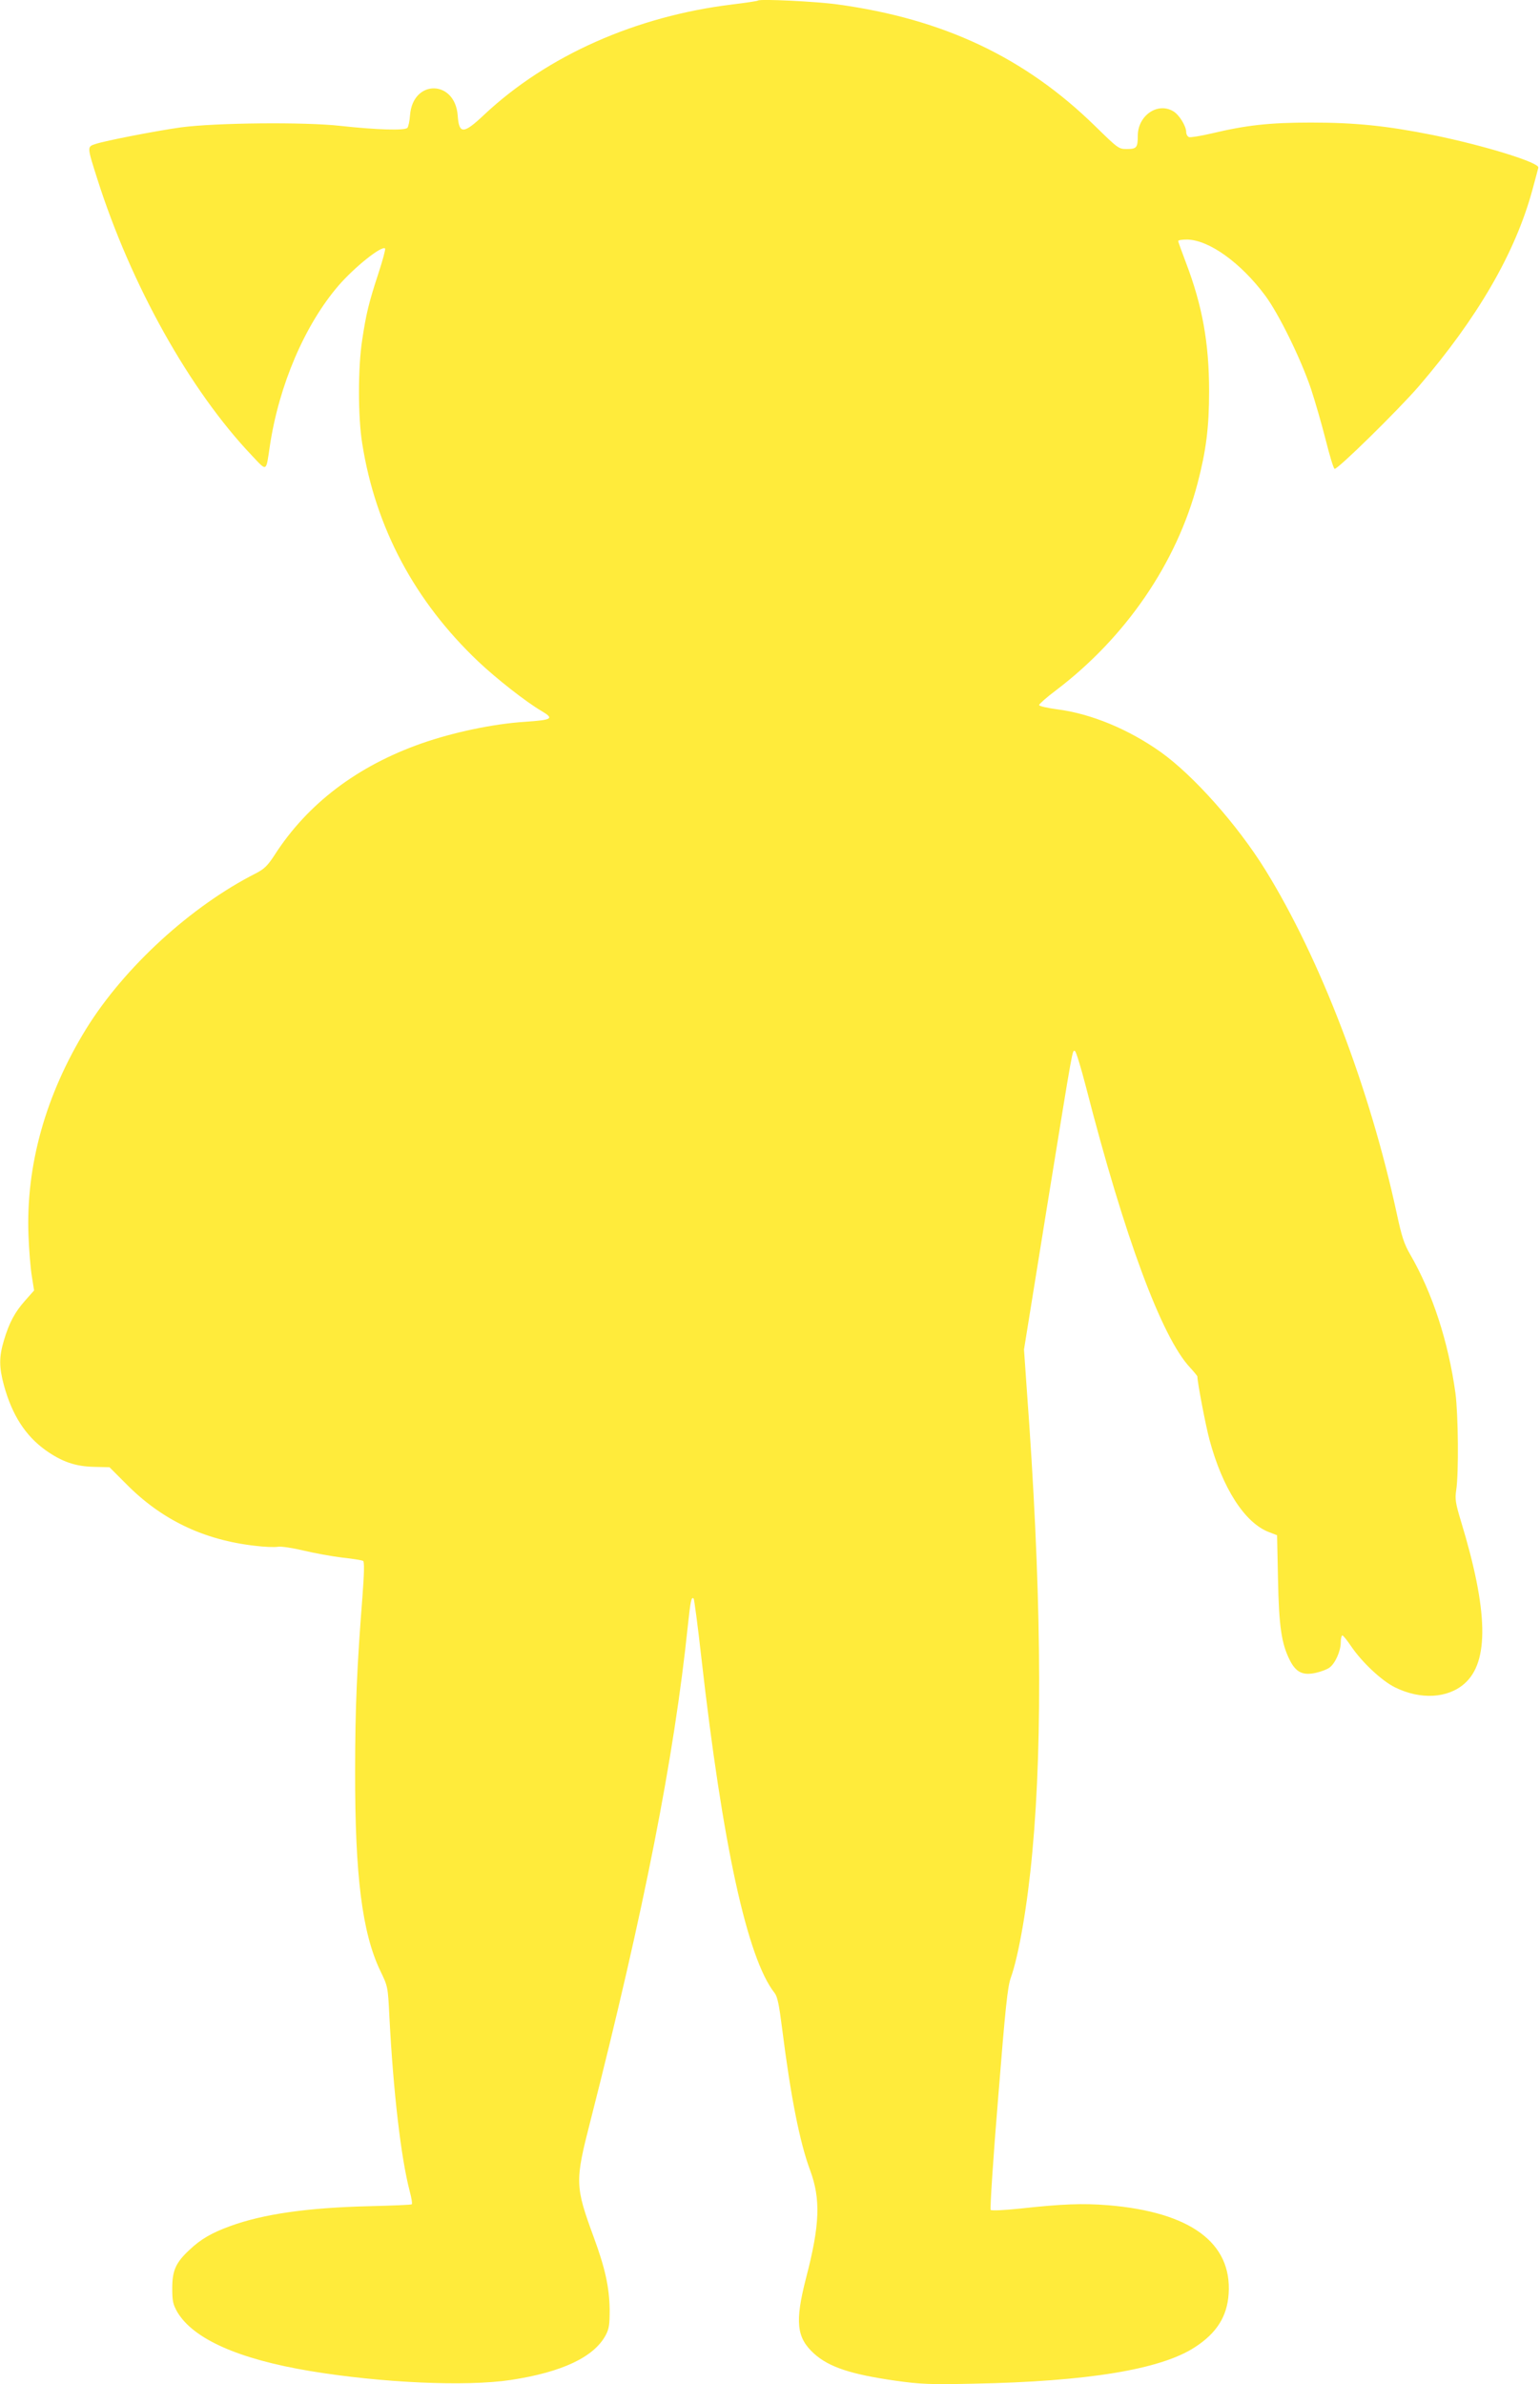
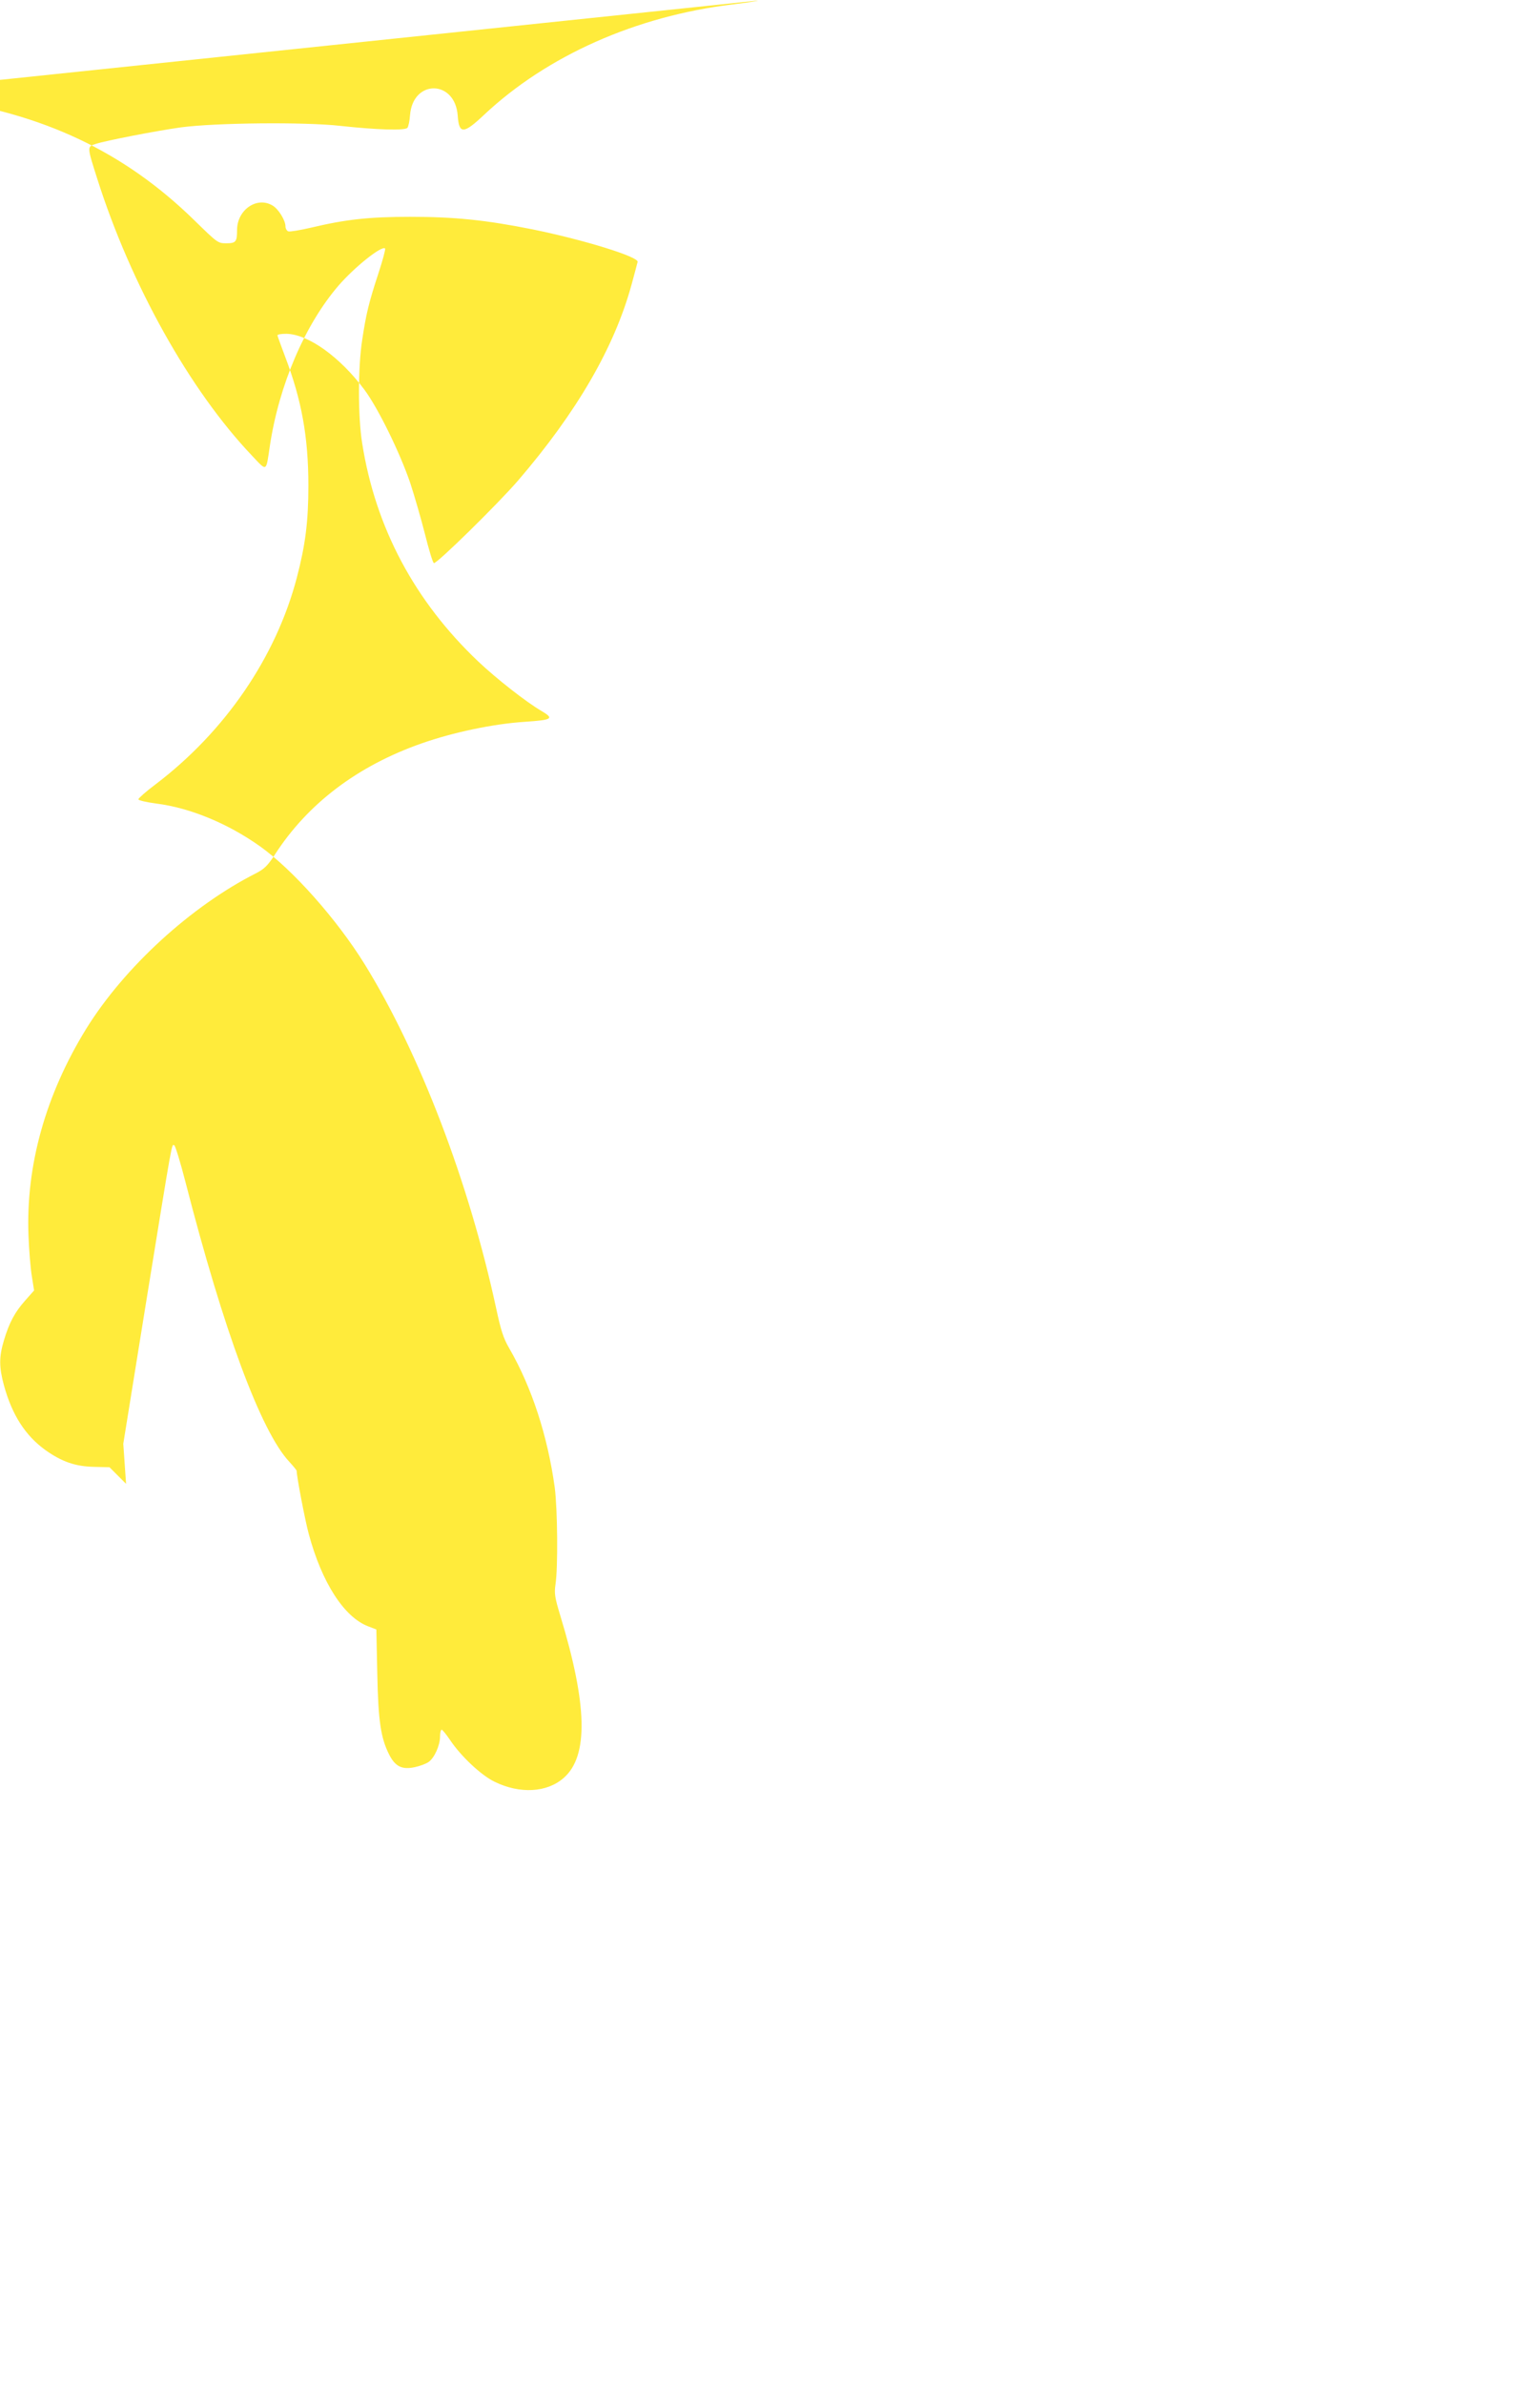
<svg xmlns="http://www.w3.org/2000/svg" version="1.0" width="827pt" height="1280pt" viewBox="0 0 827 1280" preserveAspectRatio="xMidYMid meet">
  <g transform="translate(0,1280) scale(0.1,-0.1)" fill="#ffeb3b" stroke="none">
-     <path d="M4070 12797 c-3 -3 -65 -12 -138 -21 -517 -63 -993 -274 -1332 -592 -111 -105 -135 -105 -142 -5 -14 194 -241 196 -256 3 -2 -31 -9 -62 -14 -68 -12 -16 -166 -11 -358 10 -193 22 -674 17 -860 -8 -134 -19 -403 -71 -457 -89 -46 -15 -46 -13 9 -186 181 -570 497 -1136 831 -1487 82 -87 75 -90 96 51 49 327 188 652 370 863 85 98 231 215 249 198 3 -4 -13 -64 -36 -134 -52 -158 -66 -218 -87 -357 -23 -146 -23 -414 0 -555 71 -452 282 -848 624 -1172 96 -91 258 -218 339 -265 69 -41 59 -48 -88 -58 -172 -11 -388 -57 -556 -116 -345 -121 -612 -324 -788 -597 -38 -59 -57 -77 -99 -99 -349 -176 -709 -505 -914 -836 -218 -354 -325 -735 -310 -1112 3 -77 11 -175 18 -217 l12 -76 -47 -53 c-56 -63 -86 -118 -115 -215 -27 -90 -26 -144 0 -241 44 -160 115 -270 223 -348 89 -63 161 -88 263 -90 l81 -2 89 -89 c190 -193 417 -302 695 -333 48 -6 102 -8 120 -5 19 3 78 -6 137 -20 58 -14 151 -31 208 -38 56 -6 107 -14 113 -18 7 -4 6 -66 -4 -196 -29 -369 -39 -593 -39 -934 -1 -561 38 -867 135 -1070 41 -85 41 -85 49 -245 21 -405 62 -758 109 -938 10 -37 15 -69 11 -71 -4 -3 -106 -7 -226 -10 -333 -8 -571 -42 -749 -107 -99 -36 -158 -70 -219 -128 -73 -68 -92 -110 -92 -206 0 -69 4 -86 27 -127 86 -145 329 -253 713 -317 386 -64 839 -84 1078 -48 276 42 447 123 510 241 18 34 21 57 21 136 -2 122 -24 222 -85 388 -101 275 -102 300 -19 623 290 1139 450 1953 524 2663 14 132 19 156 31 144 3 -3 22 -144 41 -314 114 -1008 247 -1618 394 -1804 15 -19 24 -63 40 -190 46 -364 94 -609 150 -760 58 -156 53 -294 -21 -578 -61 -237 -52 -322 43 -408 80 -72 198 -111 437 -145 136 -19 184 -21 420 -16 612 12 1004 76 1188 196 117 76 173 165 181 287 18 274 -206 438 -646 475 -138 11 -247 7 -475 -18 -87 -9 -152 -12 -157 -7 -4 5 13 275 40 599 39 489 51 600 68 647 43 120 90 391 116 678 57 615 47 1443 -30 2480 l-15 215 125 775 c143 881 134 832 149 827 5 -1 32 -88 59 -193 206 -802 406 -1342 558 -1505 22 -24 40 -46 40 -49 0 -30 45 -266 65 -339 70 -261 190 -447 319 -496 l44 -17 5 -236 c5 -256 19 -346 63 -434 33 -66 70 -84 139 -69 28 6 62 19 74 28 30 21 61 88 61 136 0 20 4 37 9 37 4 0 25 -26 46 -57 57 -85 165 -187 237 -222 136 -67 282 -59 372 20 134 117 128 392 -19 874 -29 96 -32 117 -25 165 14 89 11 405 -4 520 -38 276 -123 538 -244 747 -32 55 -45 96 -71 217 -146 677 -411 1369 -706 1846 -150 242 -386 507 -561 632 -173 123 -376 207 -557 230 -53 7 -97 17 -97 23 0 5 41 42 92 80 374 284 647 683 759 1110 46 176 62 300 62 495 0 258 -36 458 -124 689 -22 58 -41 111 -42 116 -1 6 20 9 49 9 118 -3 287 -125 417 -299 74 -99 192 -340 247 -502 22 -67 58 -191 79 -274 21 -84 42 -154 48 -156 15 -5 340 314 451 442 317 369 519 717 611 1055 16 58 30 112 32 120 7 27 -290 119 -566 175 -250 50 -418 67 -655 67 -222 0 -347 -14 -532 -58 -60 -14 -115 -23 -123 -20 -8 3 -15 15 -15 27 0 32 -38 94 -70 112 -84 50 -190 -24 -190 -132 0 -63 -6 -71 -58 -71 -45 0 -47 2 -171 123 -376 368 -813 575 -1381 653 -113 16 -420 31 -430 21z" />
+     <path d="M4070 12797 c-3 -3 -65 -12 -138 -21 -517 -63 -993 -274 -1332 -592 -111 -105 -135 -105 -142 -5 -14 194 -241 196 -256 3 -2 -31 -9 -62 -14 -68 -12 -16 -166 -11 -358 10 -193 22 -674 17 -860 -8 -134 -19 -403 -71 -457 -89 -46 -15 -46 -13 9 -186 181 -570 497 -1136 831 -1487 82 -87 75 -90 96 51 49 327 188 652 370 863 85 98 231 215 249 198 3 -4 -13 -64 -36 -134 -52 -158 -66 -218 -87 -357 -23 -146 -23 -414 0 -555 71 -452 282 -848 624 -1172 96 -91 258 -218 339 -265 69 -41 59 -48 -88 -58 -172 -11 -388 -57 -556 -116 -345 -121 -612 -324 -788 -597 -38 -59 -57 -77 -99 -99 -349 -176 -709 -505 -914 -836 -218 -354 -325 -735 -310 -1112 3 -77 11 -175 18 -217 l12 -76 -47 -53 c-56 -63 -86 -118 -115 -215 -27 -90 -26 -144 0 -241 44 -160 115 -270 223 -348 89 -63 161 -88 263 -90 l81 -2 89 -89 l-15 215 125 775 c143 881 134 832 149 827 5 -1 32 -88 59 -193 206 -802 406 -1342 558 -1505 22 -24 40 -46 40 -49 0 -30 45 -266 65 -339 70 -261 190 -447 319 -496 l44 -17 5 -236 c5 -256 19 -346 63 -434 33 -66 70 -84 139 -69 28 6 62 19 74 28 30 21 61 88 61 136 0 20 4 37 9 37 4 0 25 -26 46 -57 57 -85 165 -187 237 -222 136 -67 282 -59 372 20 134 117 128 392 -19 874 -29 96 -32 117 -25 165 14 89 11 405 -4 520 -38 276 -123 538 -244 747 -32 55 -45 96 -71 217 -146 677 -411 1369 -706 1846 -150 242 -386 507 -561 632 -173 123 -376 207 -557 230 -53 7 -97 17 -97 23 0 5 41 42 92 80 374 284 647 683 759 1110 46 176 62 300 62 495 0 258 -36 458 -124 689 -22 58 -41 111 -42 116 -1 6 20 9 49 9 118 -3 287 -125 417 -299 74 -99 192 -340 247 -502 22 -67 58 -191 79 -274 21 -84 42 -154 48 -156 15 -5 340 314 451 442 317 369 519 717 611 1055 16 58 30 112 32 120 7 27 -290 119 -566 175 -250 50 -418 67 -655 67 -222 0 -347 -14 -532 -58 -60 -14 -115 -23 -123 -20 -8 3 -15 15 -15 27 0 32 -38 94 -70 112 -84 50 -190 -24 -190 -132 0 -63 -6 -71 -58 -71 -45 0 -47 2 -171 123 -376 368 -813 575 -1381 653 -113 16 -420 31 -430 21z" />
  </g>
</svg>